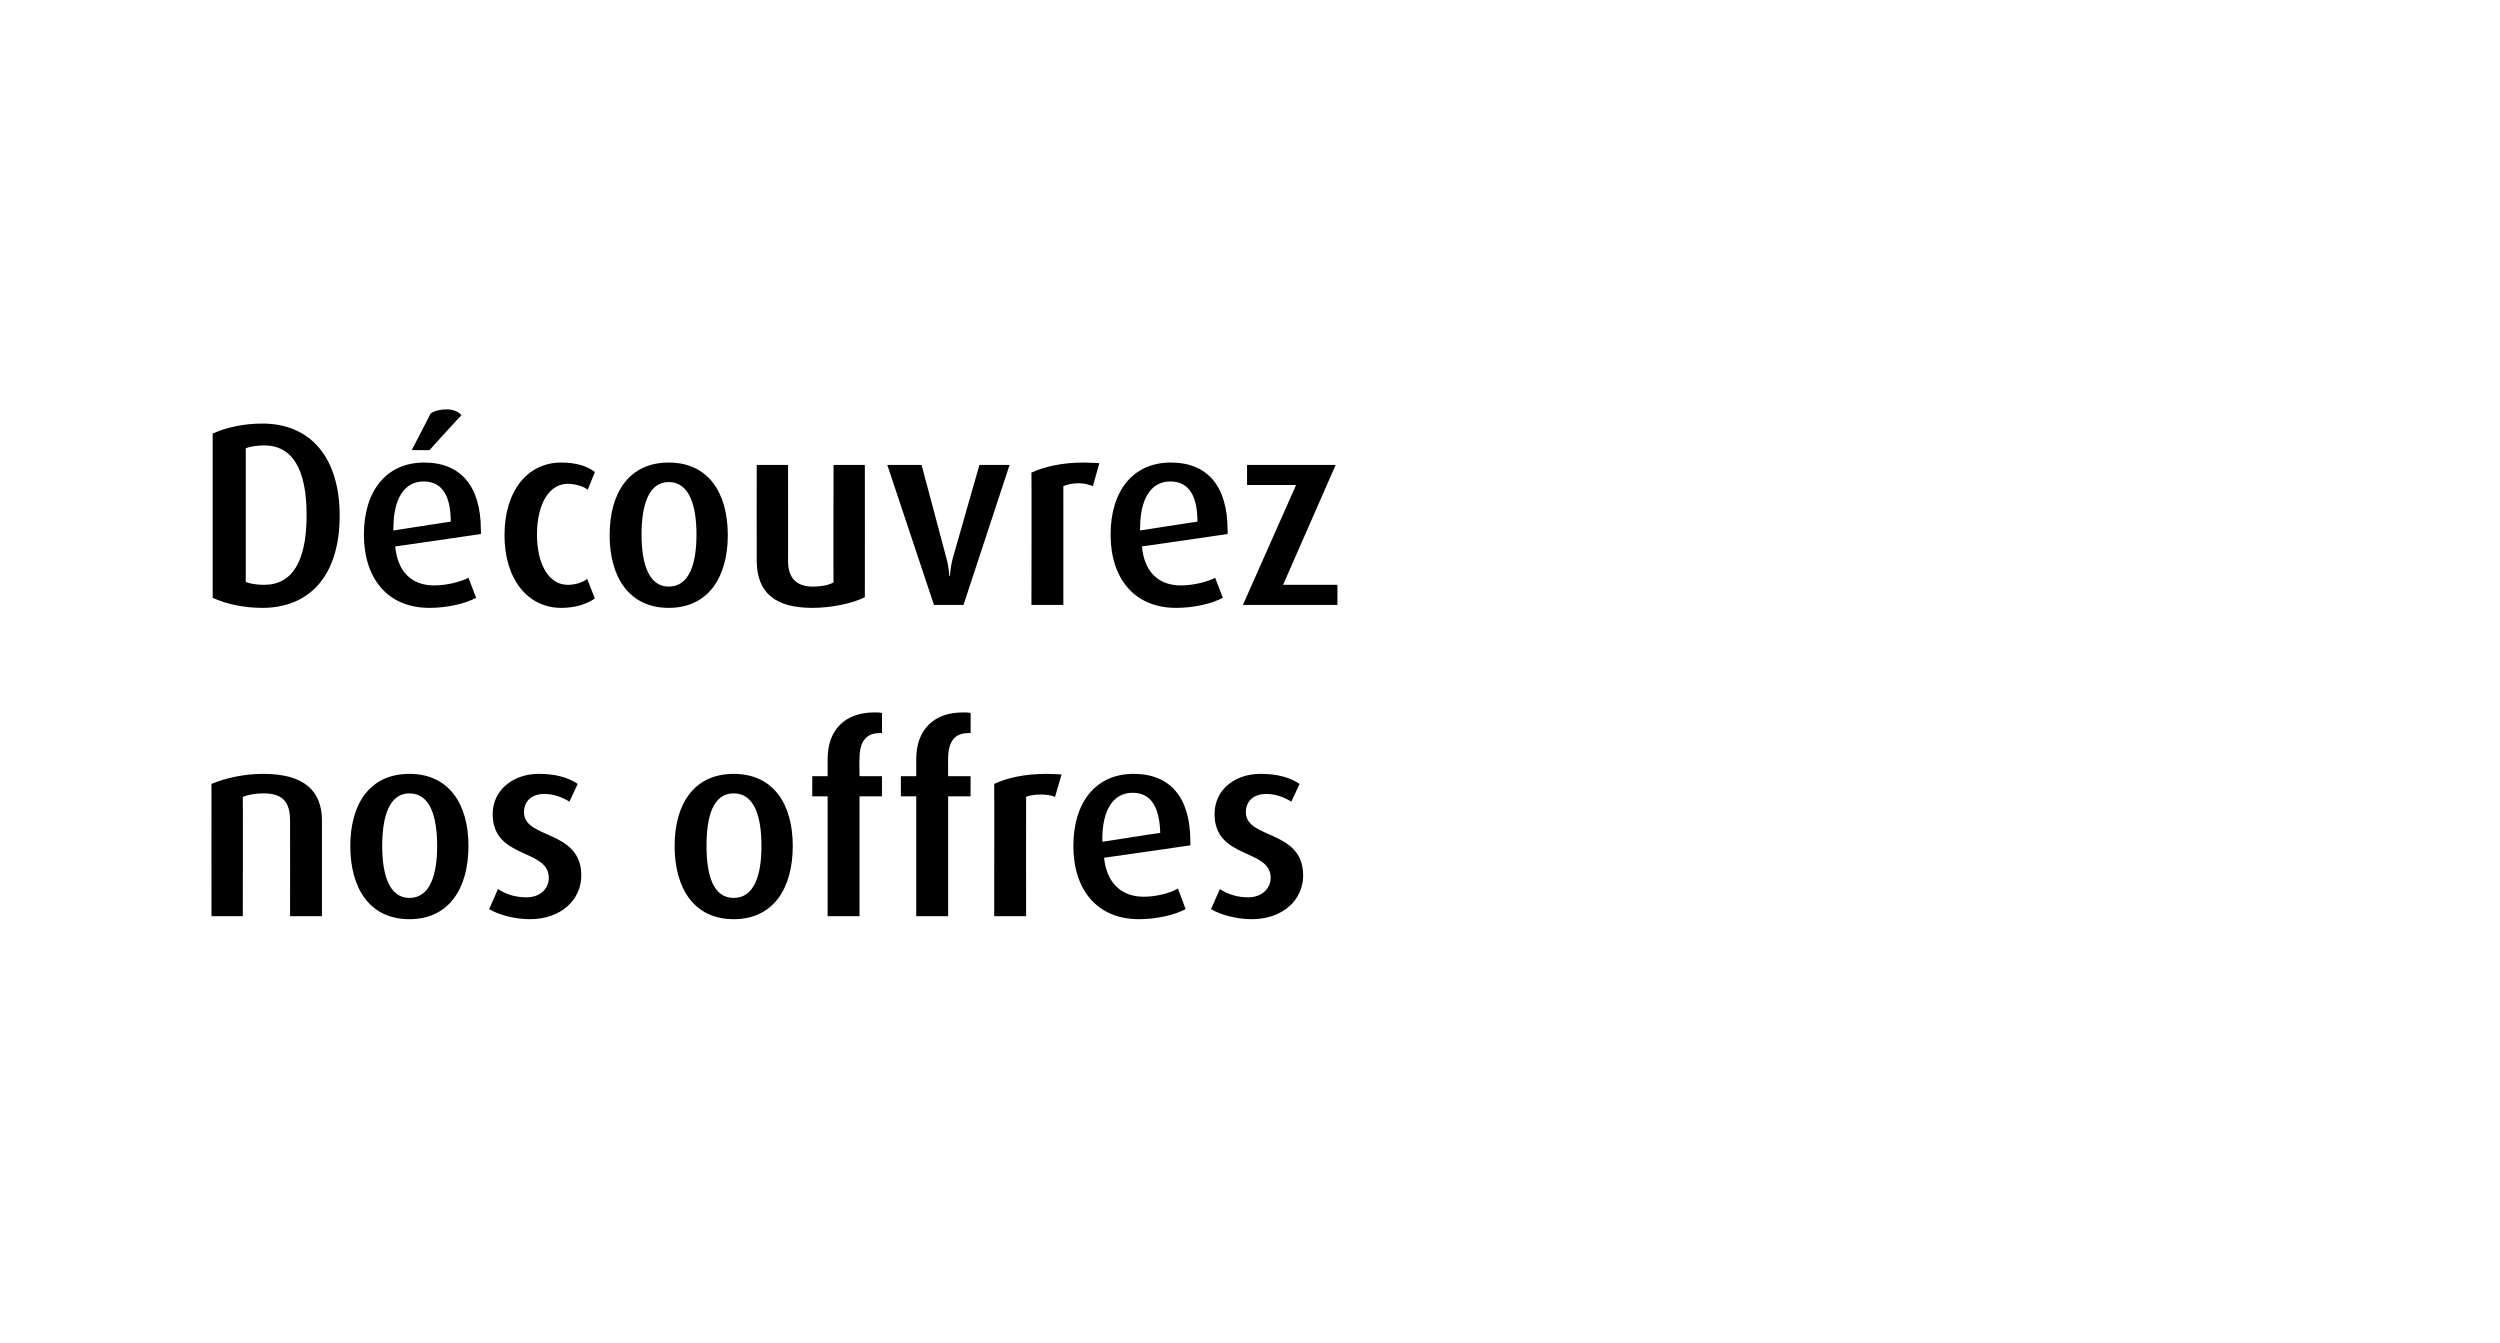
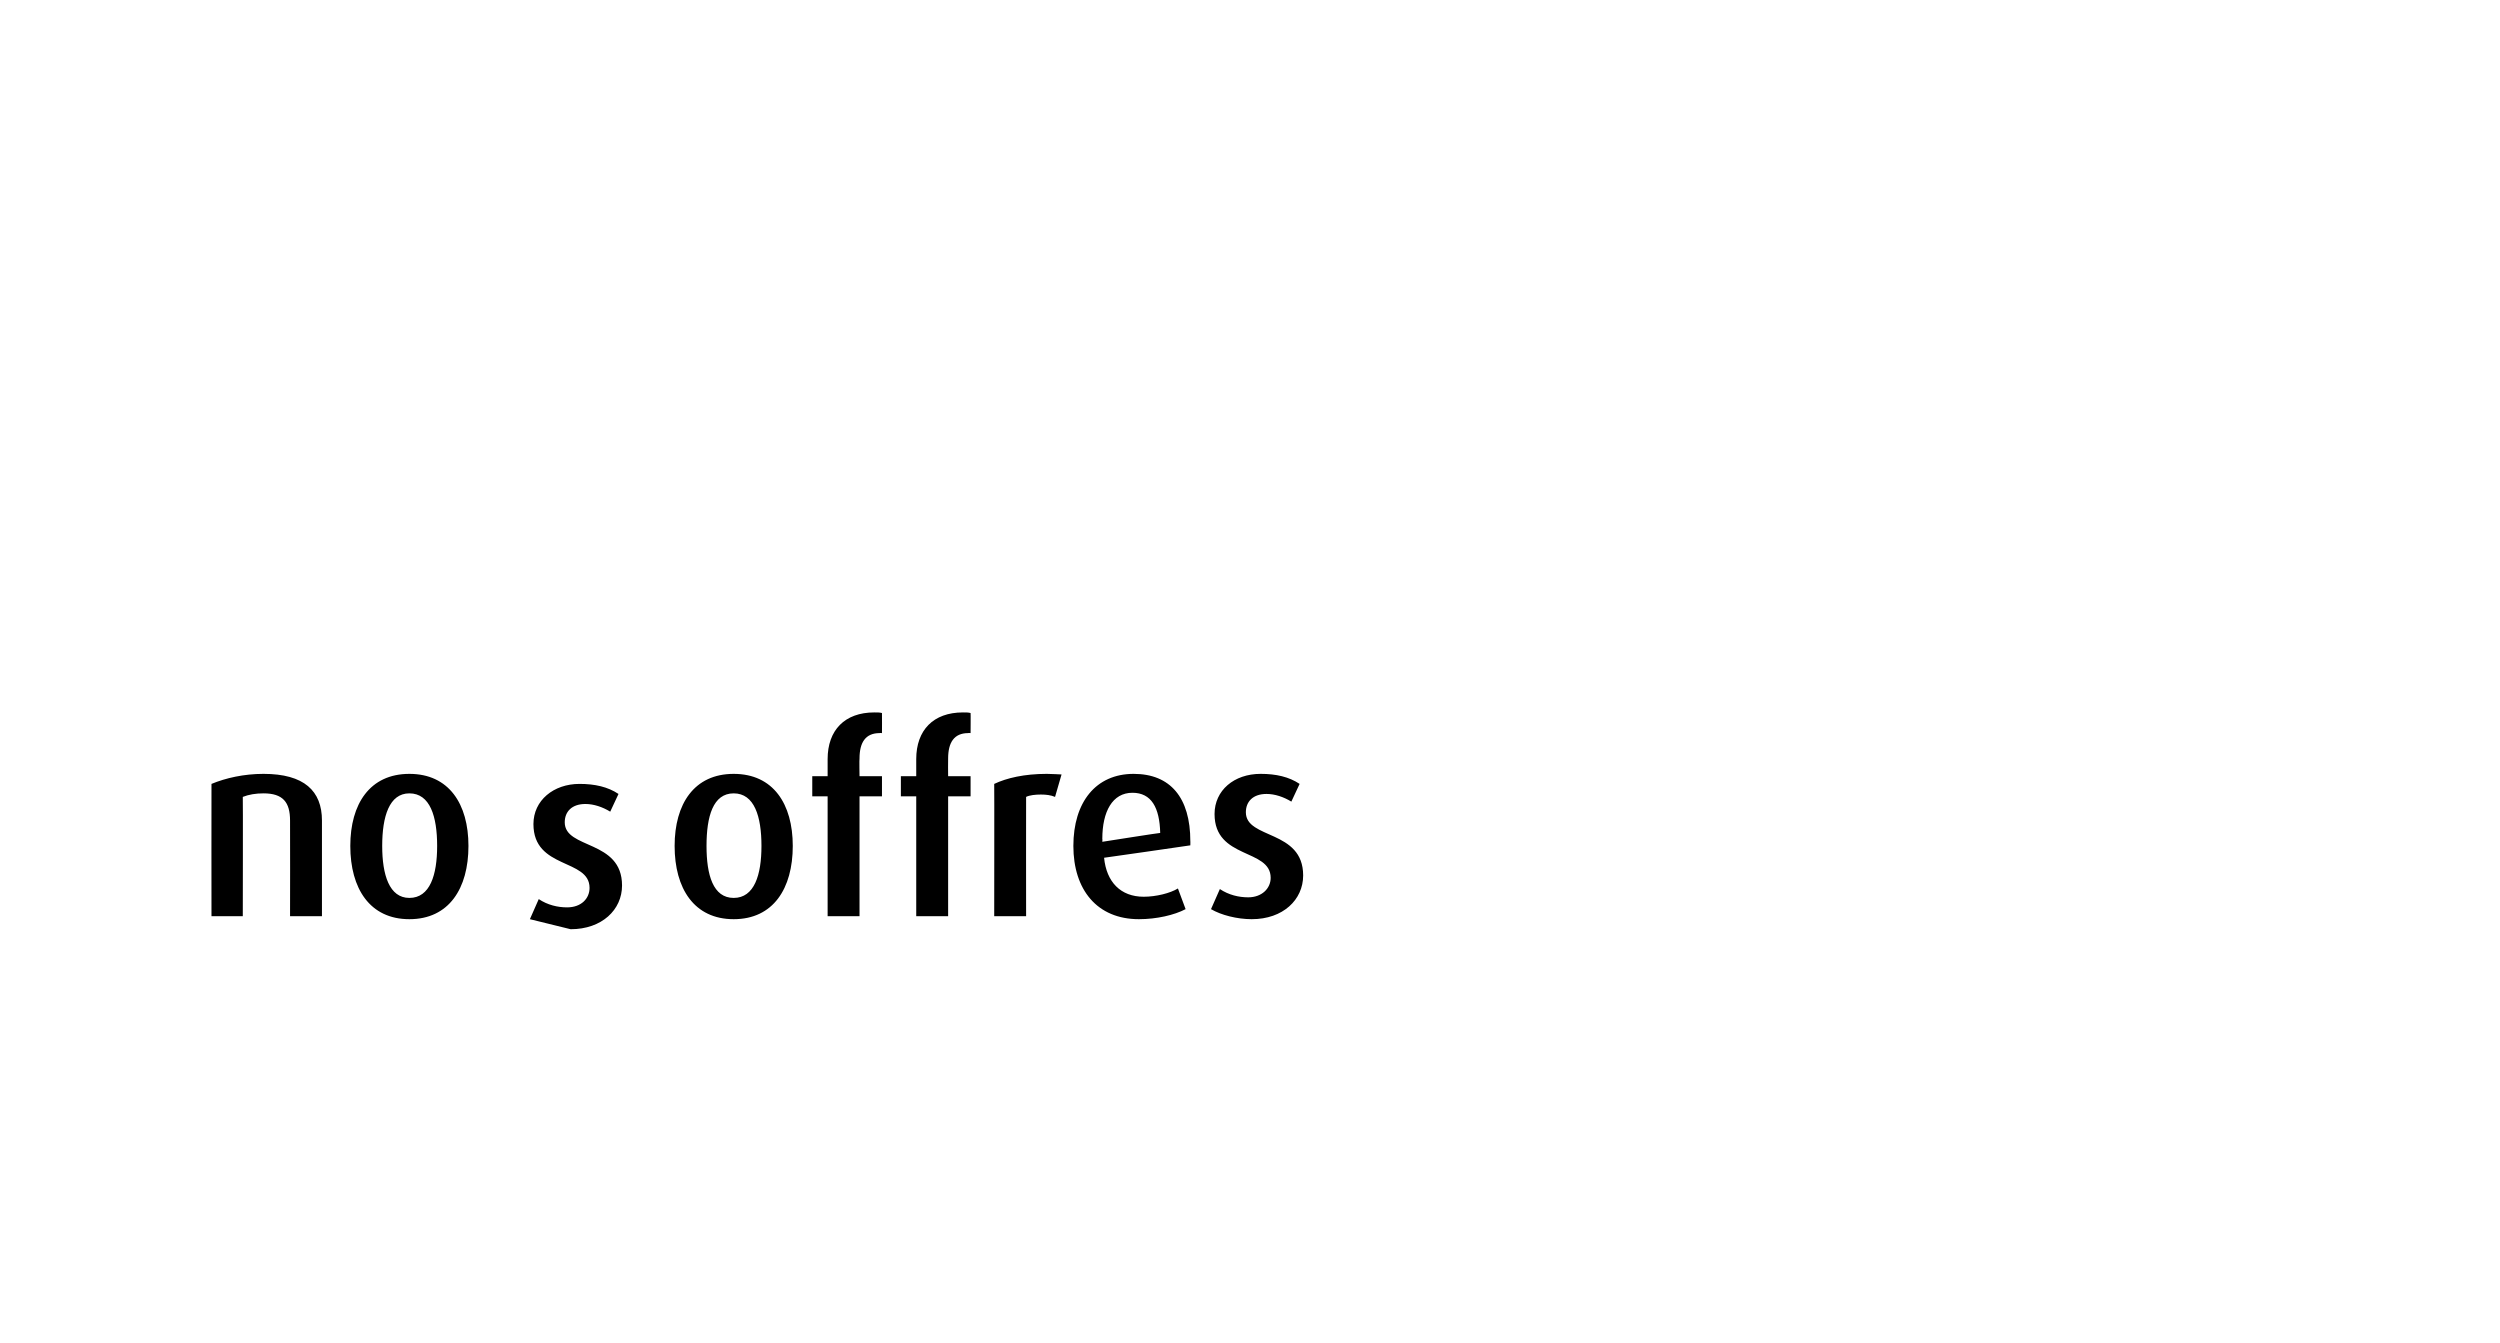
<svg xmlns="http://www.w3.org/2000/svg" version="1.1" width="423.2px" height="227.3px" viewBox="0 -2 423.2 227.3" style="top:-2px">
  <desc>D couvrez nos offres</desc>
  <defs />
  <g id="Polygon43738">
-     <path d="m49.1 153.1c0 0 .03-16.2 0-16.2c0-3.1-1.2-4.6-4.5-4.6c-1.3 0-2.5.2-3.5.6c.04.05 0 20.2 0 20.2l-5.3 0c0 0-.02-22.39 0-22.4c2.4-1 5.5-1.7 8.8-1.7c6.9 0 9.9 2.9 9.9 7.9c-.01.04 0 16.2 0 16.2l-5.4 0zm20.2.5c-6.7 0-10-5.2-10-12.4c0-7.1 3.3-12.2 10-12.2c6.7 0 10 5.1 10 12.2c0 7.2-3.3 12.4-10 12.4zm0-21.3c-3.4 0-4.6 3.9-4.6 8.9c0 4.9 1.2 8.8 4.6 8.8c3.5 0 4.7-3.9 4.7-8.8c0-5-1.2-8.9-4.7-8.9zm20.4 21.3c-2.5 0-5.2-.7-6.9-1.7c0 0 1.5-3.4 1.5-3.4c1.5 1 3.2 1.4 4.8 1.4c2.4 0 3.8-1.5 3.8-3.3c0-5-9.5-3.1-9.5-10.8c0-4 3.4-6.8 7.8-6.8c2.6 0 4.8.5 6.6 1.7c0 0-1.4 3-1.4 3c-1.3-.8-2.8-1.3-4.2-1.3c-2.3 0-3.5 1.3-3.5 3.1c0 4.6 9.7 2.9 9.7 10.7c0 4.1-3.4 7.4-8.7 7.4zm34.5 0c-6.7 0-10-5.2-10-12.4c0-7.1 3.3-12.2 10-12.2c6.7 0 10 5.1 10 12.2c0 7.2-3.3 12.4-10 12.4zm0-21.3c-3.5 0-4.6 3.9-4.6 8.9c0 4.9 1.1 8.8 4.6 8.8c3.5 0 4.7-3.9 4.7-8.8c0-5-1.2-8.9-4.7-8.9zm21.3.5l0 20.3l-5.4 0l0-20.3l-2.6 0l0-3.4l2.6 0c0 0 0-2.86 0-2.9c0-4.9 2.9-7.9 7.9-7.9c.6 0 .9 0 1.3.1c.02-.02 0 3.4 0 3.4c0 0-.42-.04-.4 0c-2.4 0-3.4 1.6-3.4 4.3c-.05 0 0 3 0 3l3.8 0l0 3.4l-3.8 0zm15 0l0 20.3l-5.4 0l0-20.3l-2.6 0l0-3.4l2.6 0c0 0 .01-2.86 0-2.9c0-4.9 2.9-7.9 7.9-7.9c.6 0 .9 0 1.3.1c.03-.02 0 3.4 0 3.4c0 0-.41-.04-.4 0c-2.4 0-3.4 1.6-3.4 4.3c-.03 0 0 3 0 3l3.8 0l0 3.4l-3.8 0zm18.1.1c-.7-.3-1.5-.4-2.4-.4c-.9 0-1.9.1-2.5.4c-.02.05 0 20.2 0 20.2l-5.4 0c0 0 .03-22.44 0-22.4c2.1-1 5.1-1.7 8.9-1.7c1 0 2.1.1 2.5.1c0 0-1.1 3.8-1.1 3.8zm8.3 10.3c.4 4.1 2.8 6.6 6.7 6.6c2.1 0 4.5-.6 5.8-1.4c0 0 1.3 3.5 1.3 3.5c-1.9 1-4.9 1.7-7.9 1.7c-7.1 0-11.1-5-11.1-12.4c0-7.4 3.8-12.2 10.2-12.2c6.2 0 9.6 4 9.6 11.4c.02-.03 0 .7 0 .7c0 0-14.56 2.12-14.6 2.1zm4.8-11c-3.4 0-5.1 3.2-5.1 7.8c.04.02 0 .5 0 .5c0 0 9.78-1.54 9.8-1.5c-.1-4.3-1.5-6.8-4.7-6.8zm20.2 21.4c-2.5 0-5.2-.7-6.9-1.7c0 0 1.5-3.4 1.5-3.4c1.5 1 3.2 1.4 4.8 1.4c2.3 0 3.8-1.5 3.8-3.3c0-5-9.5-3.1-9.5-10.8c0-4 3.3-6.8 7.8-6.8c2.6 0 4.8.5 6.6 1.7c0 0-1.4 3-1.4 3c-1.3-.8-2.8-1.3-4.2-1.3c-2.3 0-3.5 1.3-3.5 3.1c0 4.6 9.7 2.9 9.7 10.7c0 4.1-3.4 7.4-8.7 7.4z" stroke="none" fill="#000" />
+     <path d="m49.1 153.1c0 0 .03-16.2 0-16.2c0-3.1-1.2-4.6-4.5-4.6c-1.3 0-2.5.2-3.5.6c.04.05 0 20.2 0 20.2l-5.3 0c0 0-.02-22.39 0-22.4c2.4-1 5.5-1.7 8.8-1.7c6.9 0 9.9 2.9 9.9 7.9c-.01.04 0 16.2 0 16.2l-5.4 0zm20.2.5c-6.7 0-10-5.2-10-12.4c0-7.1 3.3-12.2 10-12.2c6.7 0 10 5.1 10 12.2c0 7.2-3.3 12.4-10 12.4zm0-21.3c-3.4 0-4.6 3.9-4.6 8.9c0 4.9 1.2 8.8 4.6 8.8c3.5 0 4.7-3.9 4.7-8.8c0-5-1.2-8.9-4.7-8.9zm20.4 21.3c0 0 1.5-3.4 1.5-3.4c1.5 1 3.2 1.4 4.8 1.4c2.4 0 3.8-1.5 3.8-3.3c0-5-9.5-3.1-9.5-10.8c0-4 3.4-6.8 7.8-6.8c2.6 0 4.8.5 6.6 1.7c0 0-1.4 3-1.4 3c-1.3-.8-2.8-1.3-4.2-1.3c-2.3 0-3.5 1.3-3.5 3.1c0 4.6 9.7 2.9 9.7 10.7c0 4.1-3.4 7.4-8.7 7.4zm34.5 0c-6.7 0-10-5.2-10-12.4c0-7.1 3.3-12.2 10-12.2c6.7 0 10 5.1 10 12.2c0 7.2-3.3 12.4-10 12.4zm0-21.3c-3.5 0-4.6 3.9-4.6 8.9c0 4.9 1.1 8.8 4.6 8.8c3.5 0 4.7-3.9 4.7-8.8c0-5-1.2-8.9-4.7-8.9zm21.3.5l0 20.3l-5.4 0l0-20.3l-2.6 0l0-3.4l2.6 0c0 0 0-2.86 0-2.9c0-4.9 2.9-7.9 7.9-7.9c.6 0 .9 0 1.3.1c.02-.02 0 3.4 0 3.4c0 0-.42-.04-.4 0c-2.4 0-3.4 1.6-3.4 4.3c-.05 0 0 3 0 3l3.8 0l0 3.4l-3.8 0zm15 0l0 20.3l-5.4 0l0-20.3l-2.6 0l0-3.4l2.6 0c0 0 .01-2.86 0-2.9c0-4.9 2.9-7.9 7.9-7.9c.6 0 .9 0 1.3.1c.03-.02 0 3.4 0 3.4c0 0-.41-.04-.4 0c-2.4 0-3.4 1.6-3.4 4.3c-.03 0 0 3 0 3l3.8 0l0 3.4l-3.8 0zm18.1.1c-.7-.3-1.5-.4-2.4-.4c-.9 0-1.9.1-2.5.4c-.02.05 0 20.2 0 20.2l-5.4 0c0 0 .03-22.44 0-22.4c2.1-1 5.1-1.7 8.9-1.7c1 0 2.1.1 2.5.1c0 0-1.1 3.8-1.1 3.8zm8.3 10.3c.4 4.1 2.8 6.6 6.7 6.6c2.1 0 4.5-.6 5.8-1.4c0 0 1.3 3.5 1.3 3.5c-1.9 1-4.9 1.7-7.9 1.7c-7.1 0-11.1-5-11.1-12.4c0-7.4 3.8-12.2 10.2-12.2c6.2 0 9.6 4 9.6 11.4c.02-.03 0 .7 0 .7c0 0-14.56 2.12-14.6 2.1zm4.8-11c-3.4 0-5.1 3.2-5.1 7.8c.04.02 0 .5 0 .5c0 0 9.78-1.54 9.8-1.5c-.1-4.3-1.5-6.8-4.7-6.8zm20.2 21.4c-2.5 0-5.2-.7-6.9-1.7c0 0 1.5-3.4 1.5-3.4c1.5 1 3.2 1.4 4.8 1.4c2.3 0 3.8-1.5 3.8-3.3c0-5-9.5-3.1-9.5-10.8c0-4 3.3-6.8 7.8-6.8c2.6 0 4.8.5 6.6 1.7c0 0-1.4 3-1.4 3c-1.3-.8-2.8-1.3-4.2-1.3c-2.3 0-3.5 1.3-3.5 3.1c0 4.6 9.7 2.9 9.7 10.7c0 4.1-3.4 7.4-8.7 7.4z" stroke="none" fill="#000" />
  </g>
  <g id="Polygon43737">
-     <path d="m44.4 100.9c-3 0-6-.6-8.4-1.7c0 0 0-27.8 0-27.8c2.4-1.1 5.4-1.7 8.4-1.7c8.3 0 13.1 5.9 13.1 15.6c0 9.8-4.8 15.6-13.1 15.6zm.3-27.5c-1.2 0-2.5.2-3.1.5c0 0 0 22.6 0 22.6c.6.3 1.9.5 3.1.5c4.8 0 7.2-4 7.2-11.8c0-7.8-2.4-11.8-7.2-11.8zm22.2 17.1c.4 4.2 2.7 6.6 6.6 6.6c2.1 0 4.5-.6 5.8-1.3c0 0 1.3 3.4 1.3 3.4c-1.9 1-4.9 1.7-7.9 1.7c-7.1 0-11.1-5-11.1-12.4c0-7.4 3.8-12.2 10.2-12.2c6.2 0 9.6 4 9.6 11.4c.04-.02 0 .7 0 .7c0 0-14.53 2.13-14.5 2.1zm4.8-11c-3.4 0-5.1 3.2-5.1 7.8c-.04.03 0 .5 0 .5c0 0 9.71-1.52 9.7-1.5c0-4.3-1.4-6.8-4.6-6.8zm1-5.3l-3 0c0 0 3.18-6.19 3.2-6.2c.7-.5 1.7-.7 2.7-.7c1 0 2 .3 2.5 1c-.04-.02-5.4 5.9-5.4 5.9zm22.3 26.7c-5.7 0-9.6-4.9-9.6-12.3c0-7.5 3.9-12.3 9.6-12.3c2.3 0 4.3.5 5.7 1.6c0 0-1.2 3-1.2 3c-.8-.6-2.1-1-3.4-1c-3.2 0-5.2 3.5-5.2 8.6c0 5 2 8.5 5.2 8.5c1.3 0 2.5-.4 3.3-1c0 0 1.3 3.3 1.3 3.3c-1.4 1-3.4 1.6-5.7 1.6zm18.2 0c-6.7 0-10-5.2-10-12.3c0-7.2 3.3-12.3 10-12.3c6.7 0 10 5.1 10 12.3c0 7.1-3.3 12.3-10 12.3zm0-21.3c-3.4 0-4.6 3.9-4.6 8.9c0 4.9 1.2 8.8 4.6 8.8c3.5 0 4.7-3.9 4.7-8.8c0-4.9-1.2-8.9-4.7-8.9zm24.3 21.3c-6.2 0-9.4-2.5-9.4-8c-.03-.04 0-16.2 0-16.2l5.3 0c0 0 .02 16.34 0 16.3c0 2.8 1.4 4.3 4.2 4.3c1.2 0 2.6-.2 3.5-.7c-.04.04 0-19.9 0-19.9l5.3 0c0 0 .02 22.4 0 22.4c-2 1-5.5 1.8-8.9 1.8zm25.6-.5l-5 0l-7.9-23.7l5.8 0c0 0 4.12 15.42 4.1 15.4c.3 1 .5 2 .6 3.4c0 0 .1 0 .1 0c.1-1.3.3-2.4.6-3.4c-.01.02 4.4-15.4 4.4-15.4l5.1 0l-7.8 23.7zm21.9-20.1c-.7-.3-1.6-.5-2.4-.5c-1 0-2 .2-2.6.5c.01-.04 0 20.1 0 20.1l-5.4 0c0 0 .05-22.42 0-22.4c2.2-1 5.1-1.7 8.9-1.7c1 0 2.1.1 2.6.1c0 0-1.1 3.9-1.1 3.9zm8.3 10.2c.4 4.2 2.7 6.6 6.6 6.6c2.1 0 4.5-.6 5.8-1.3c0 0 1.3 3.4 1.3 3.4c-1.9 1-4.9 1.7-7.9 1.7c-7.1 0-11.1-5-11.1-12.4c0-7.4 3.8-12.2 10.2-12.2c6.2 0 9.6 4 9.6 11.4c.04-.02 0 .7 0 .7c0 0-14.54 2.13-14.5 2.1zm4.8-11c-3.4 0-5.1 3.2-5.1 7.8c-.04.03 0 .5 0 .5c0 0 9.7-1.52 9.7-1.5c0-4.3-1.4-6.8-4.6-6.8zm12.3 20.9l9-20.3l-8.3 0l0-3.4l15 0l-8.9 20.3l9.2 0l0 3.4l-16 0z" stroke="none" fill="#000" />
-   </g>
+     </g>
</svg>